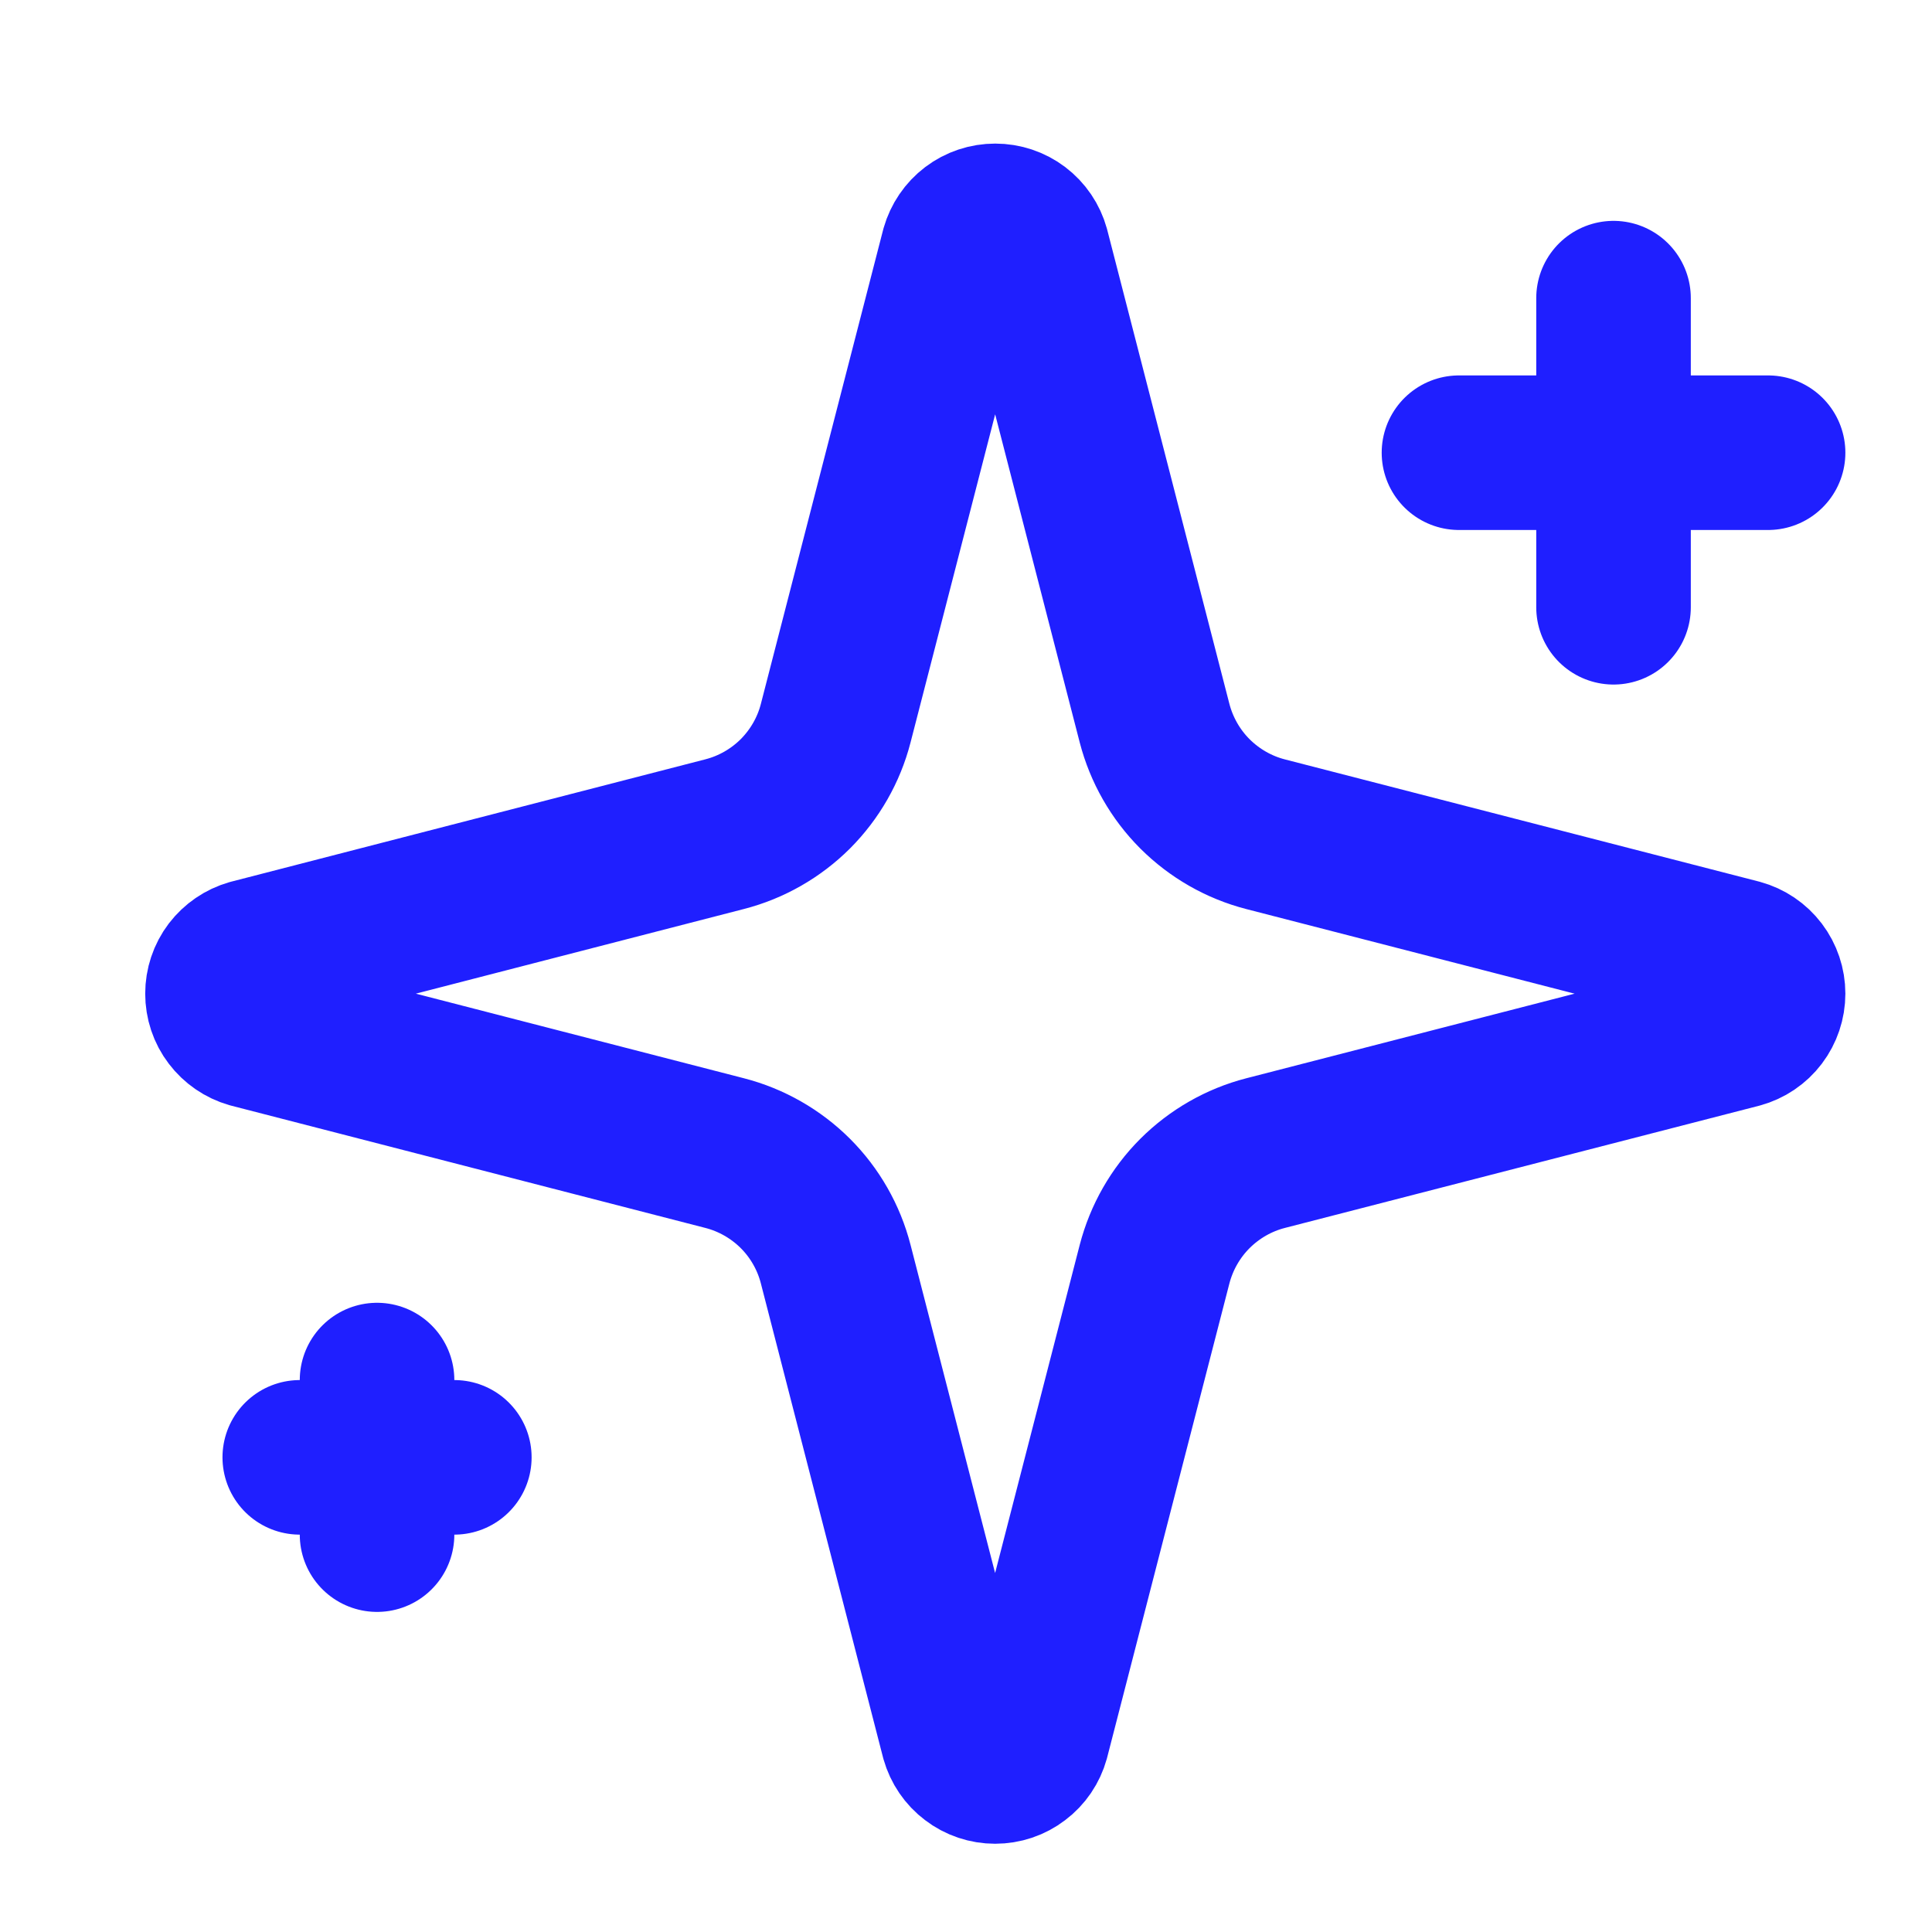
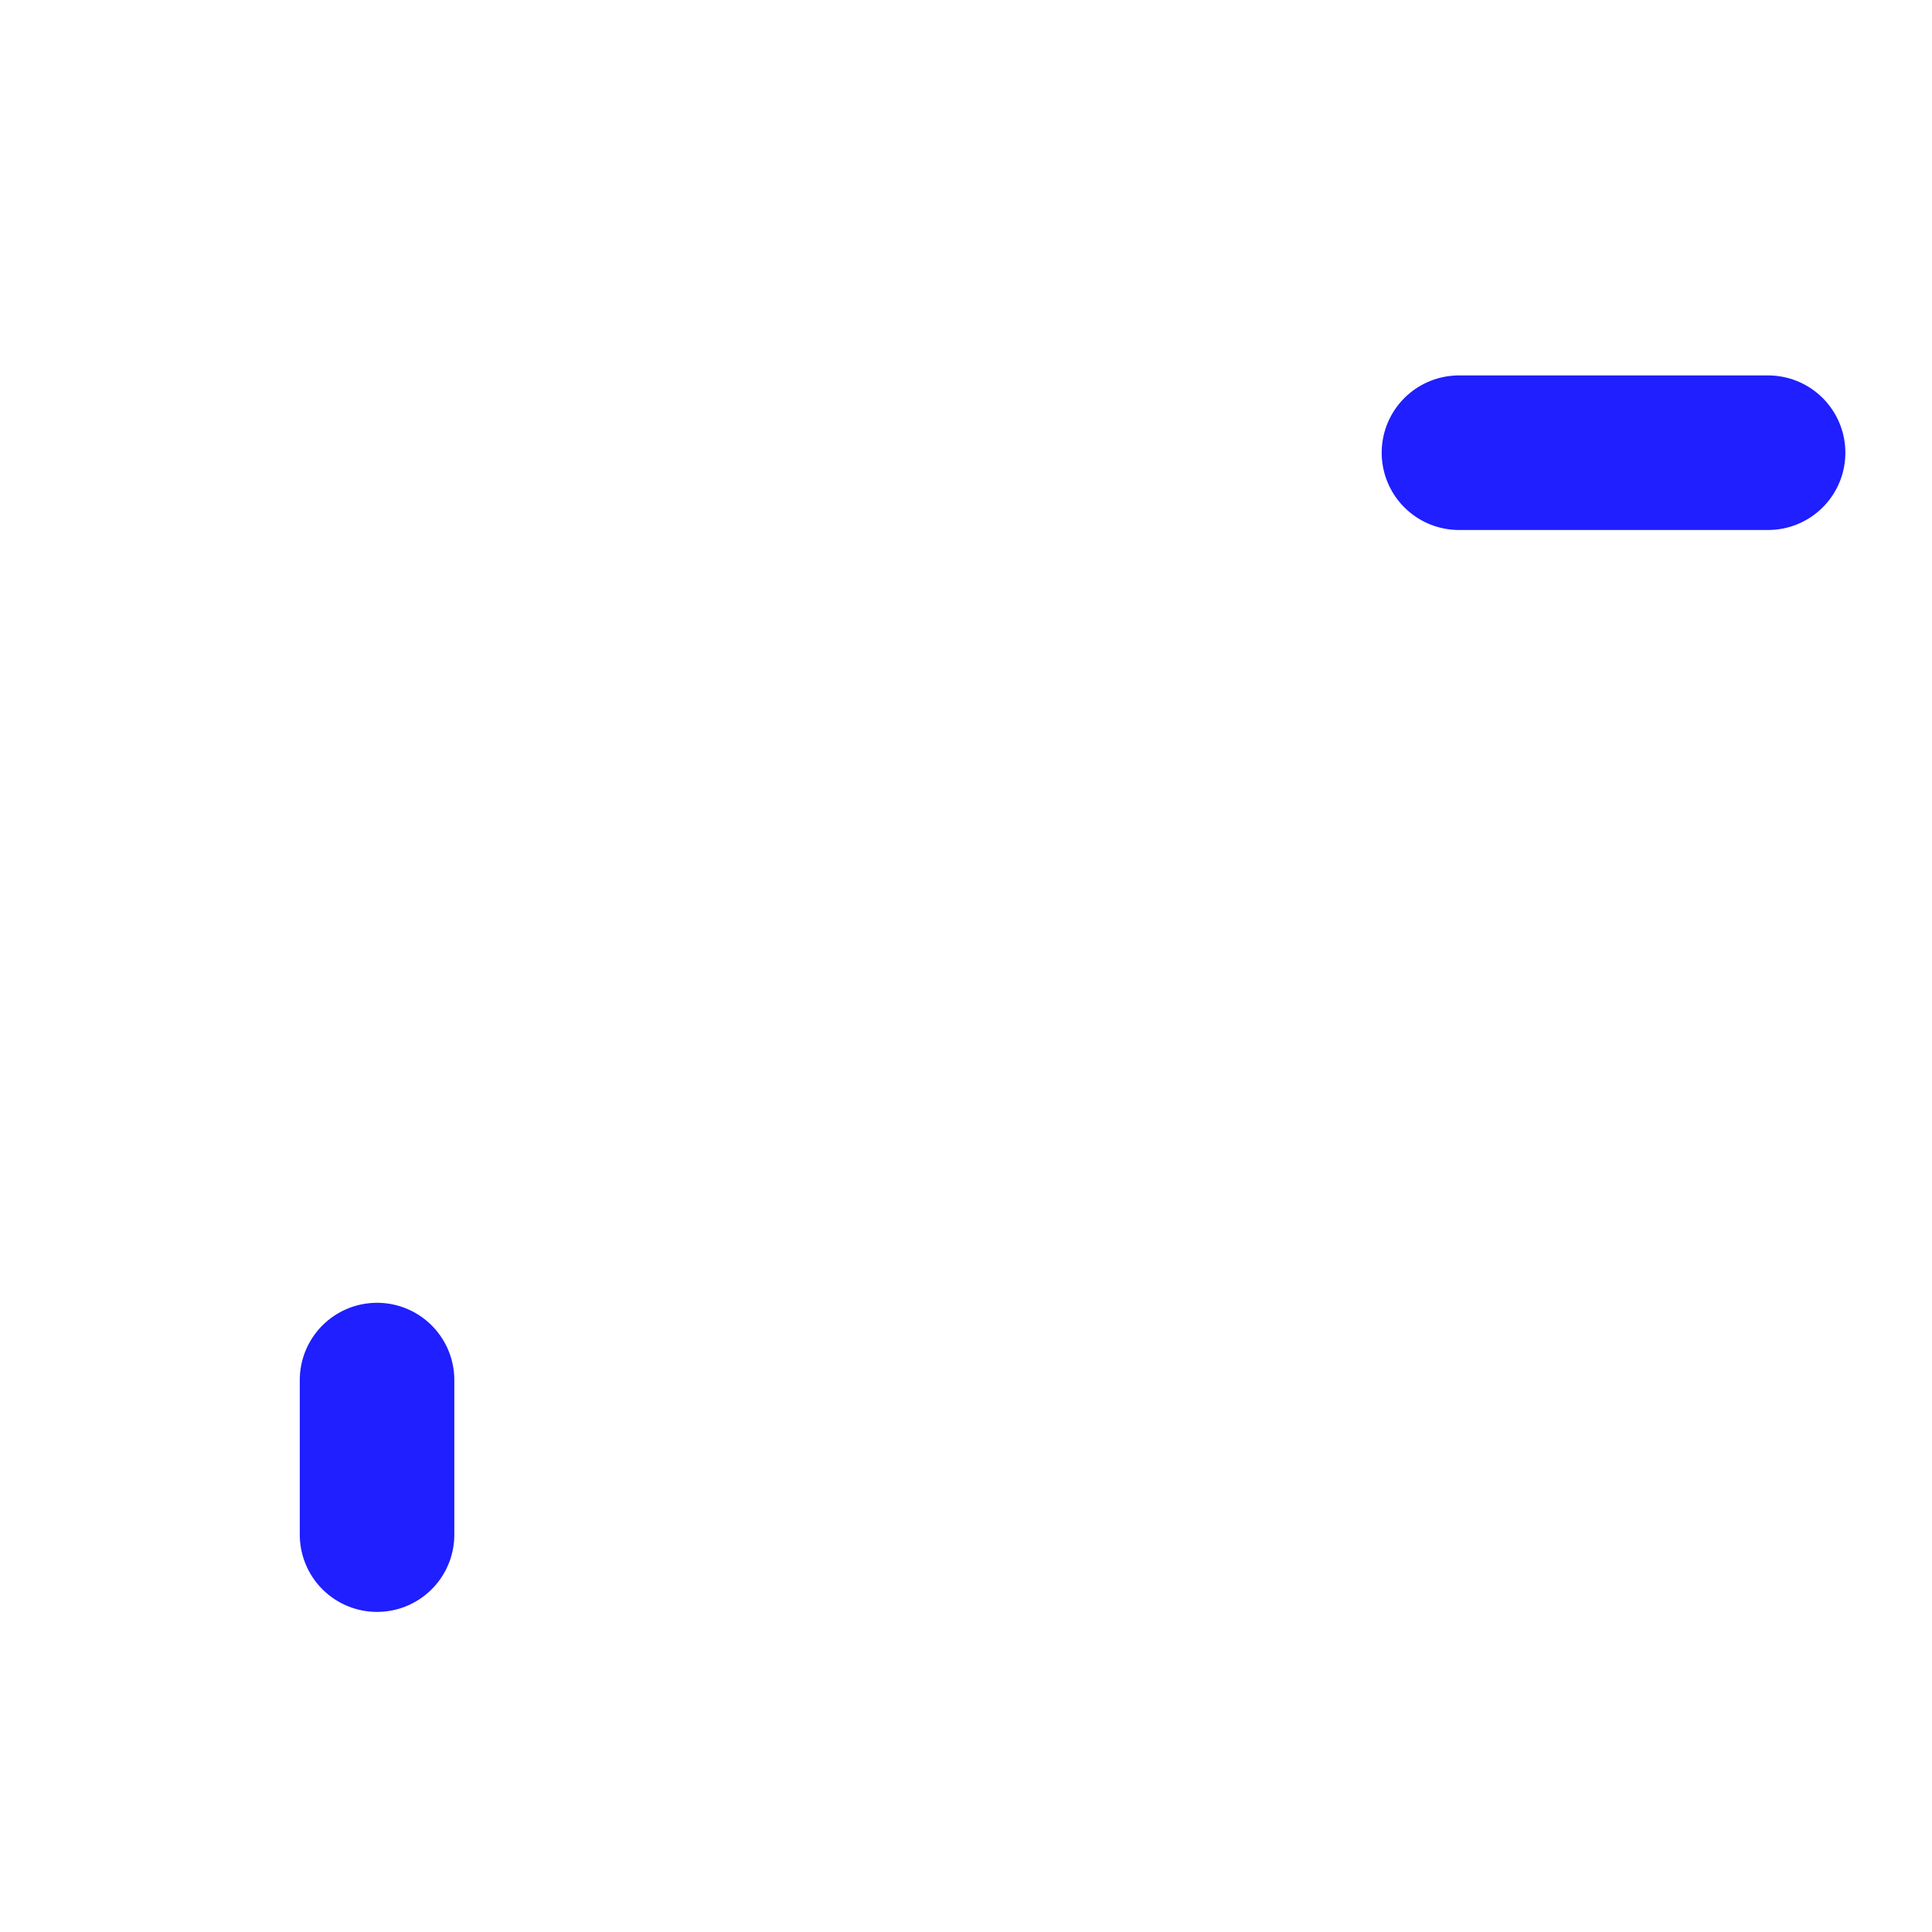
<svg xmlns="http://www.w3.org/2000/svg" width="25" height="25" viewBox="0 0 25 25" fill="none">
-   <path d="M10.814 16.358C10.725 16.012 10.545 15.696 10.292 15.443C10.039 15.191 9.723 15.01 9.377 14.921L3.242 13.339C3.138 13.309 3.046 13.246 2.98 13.159C2.914 13.073 2.879 12.967 2.879 12.858C2.879 12.749 2.914 12.643 2.98 12.556C3.046 12.47 3.138 12.407 3.242 12.377L9.377 10.794C9.723 10.705 10.039 10.524 10.292 10.272C10.544 10.019 10.725 9.704 10.814 9.358L12.396 3.223C12.426 3.118 12.489 3.025 12.576 2.959C12.663 2.893 12.769 2.858 12.878 2.858C12.987 2.858 13.093 2.893 13.18 2.959C13.267 3.025 13.33 3.118 13.359 3.223L14.94 9.358C15.03 9.704 15.21 10.02 15.463 10.273C15.716 10.525 16.031 10.706 16.377 10.795L22.512 12.376C22.618 12.405 22.711 12.468 22.777 12.555C22.843 12.642 22.879 12.748 22.879 12.858C22.879 12.967 22.843 13.074 22.777 13.161C22.711 13.248 22.618 13.311 22.512 13.34L16.377 14.921C16.031 15.01 15.716 15.191 15.463 15.443C15.21 15.696 15.03 16.012 14.94 16.358L13.358 22.493C13.329 22.598 13.266 22.691 13.179 22.756C13.092 22.823 12.986 22.858 12.877 22.858C12.768 22.858 12.662 22.823 12.575 22.756C12.488 22.691 12.425 22.598 12.395 22.493L10.814 16.358Z" stroke="#1F1FFF" stroke-width="2" stroke-linecap="round" stroke-linejoin="round" />
-   <path d="M20.879 3.858V7.858" stroke="#1F1FFF" stroke-width="2" stroke-linecap="round" stroke-linejoin="round" />
  <path d="M22.879 5.858H18.879" stroke="#1F1FFF" stroke-width="2" stroke-linecap="round" stroke-linejoin="round" />
  <path d="M4.879 17.858V19.858" stroke="#1F1FFF" stroke-width="2" stroke-linecap="round" stroke-linejoin="round" />
-   <path d="M5.879 18.858H3.879" stroke="#1F1FFF" stroke-width="2" stroke-linecap="round" stroke-linejoin="round" />
</svg>